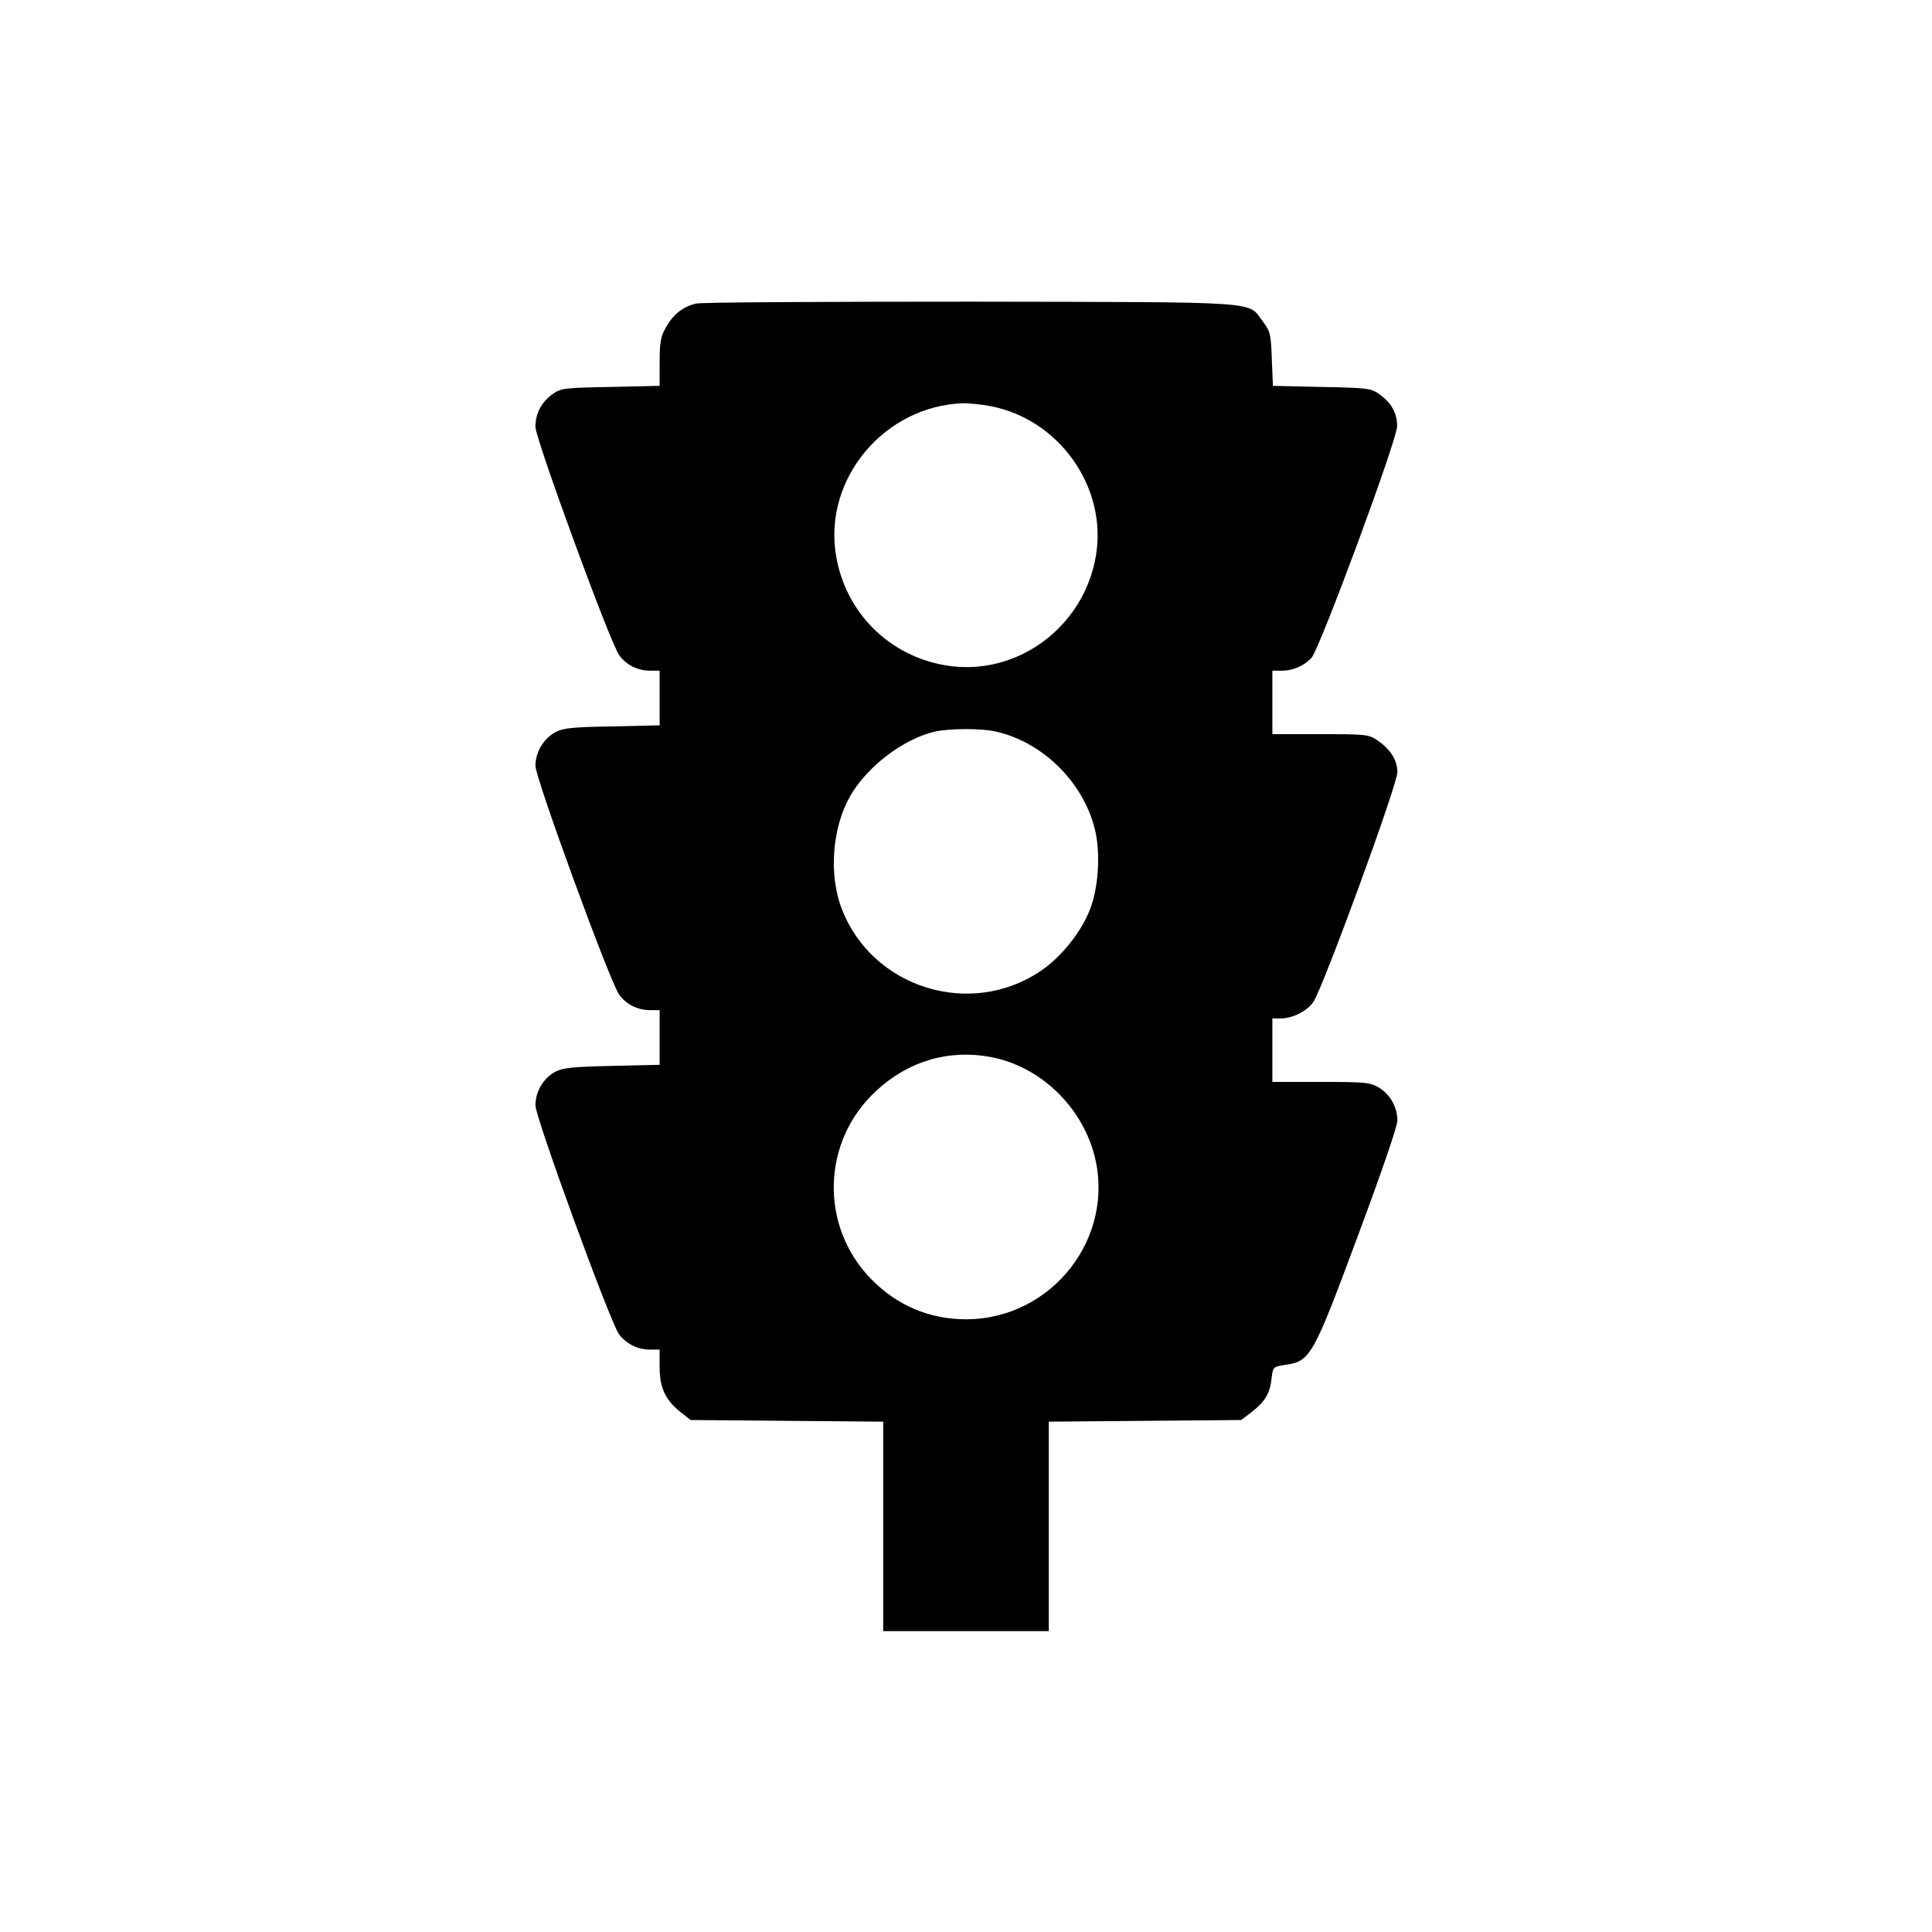
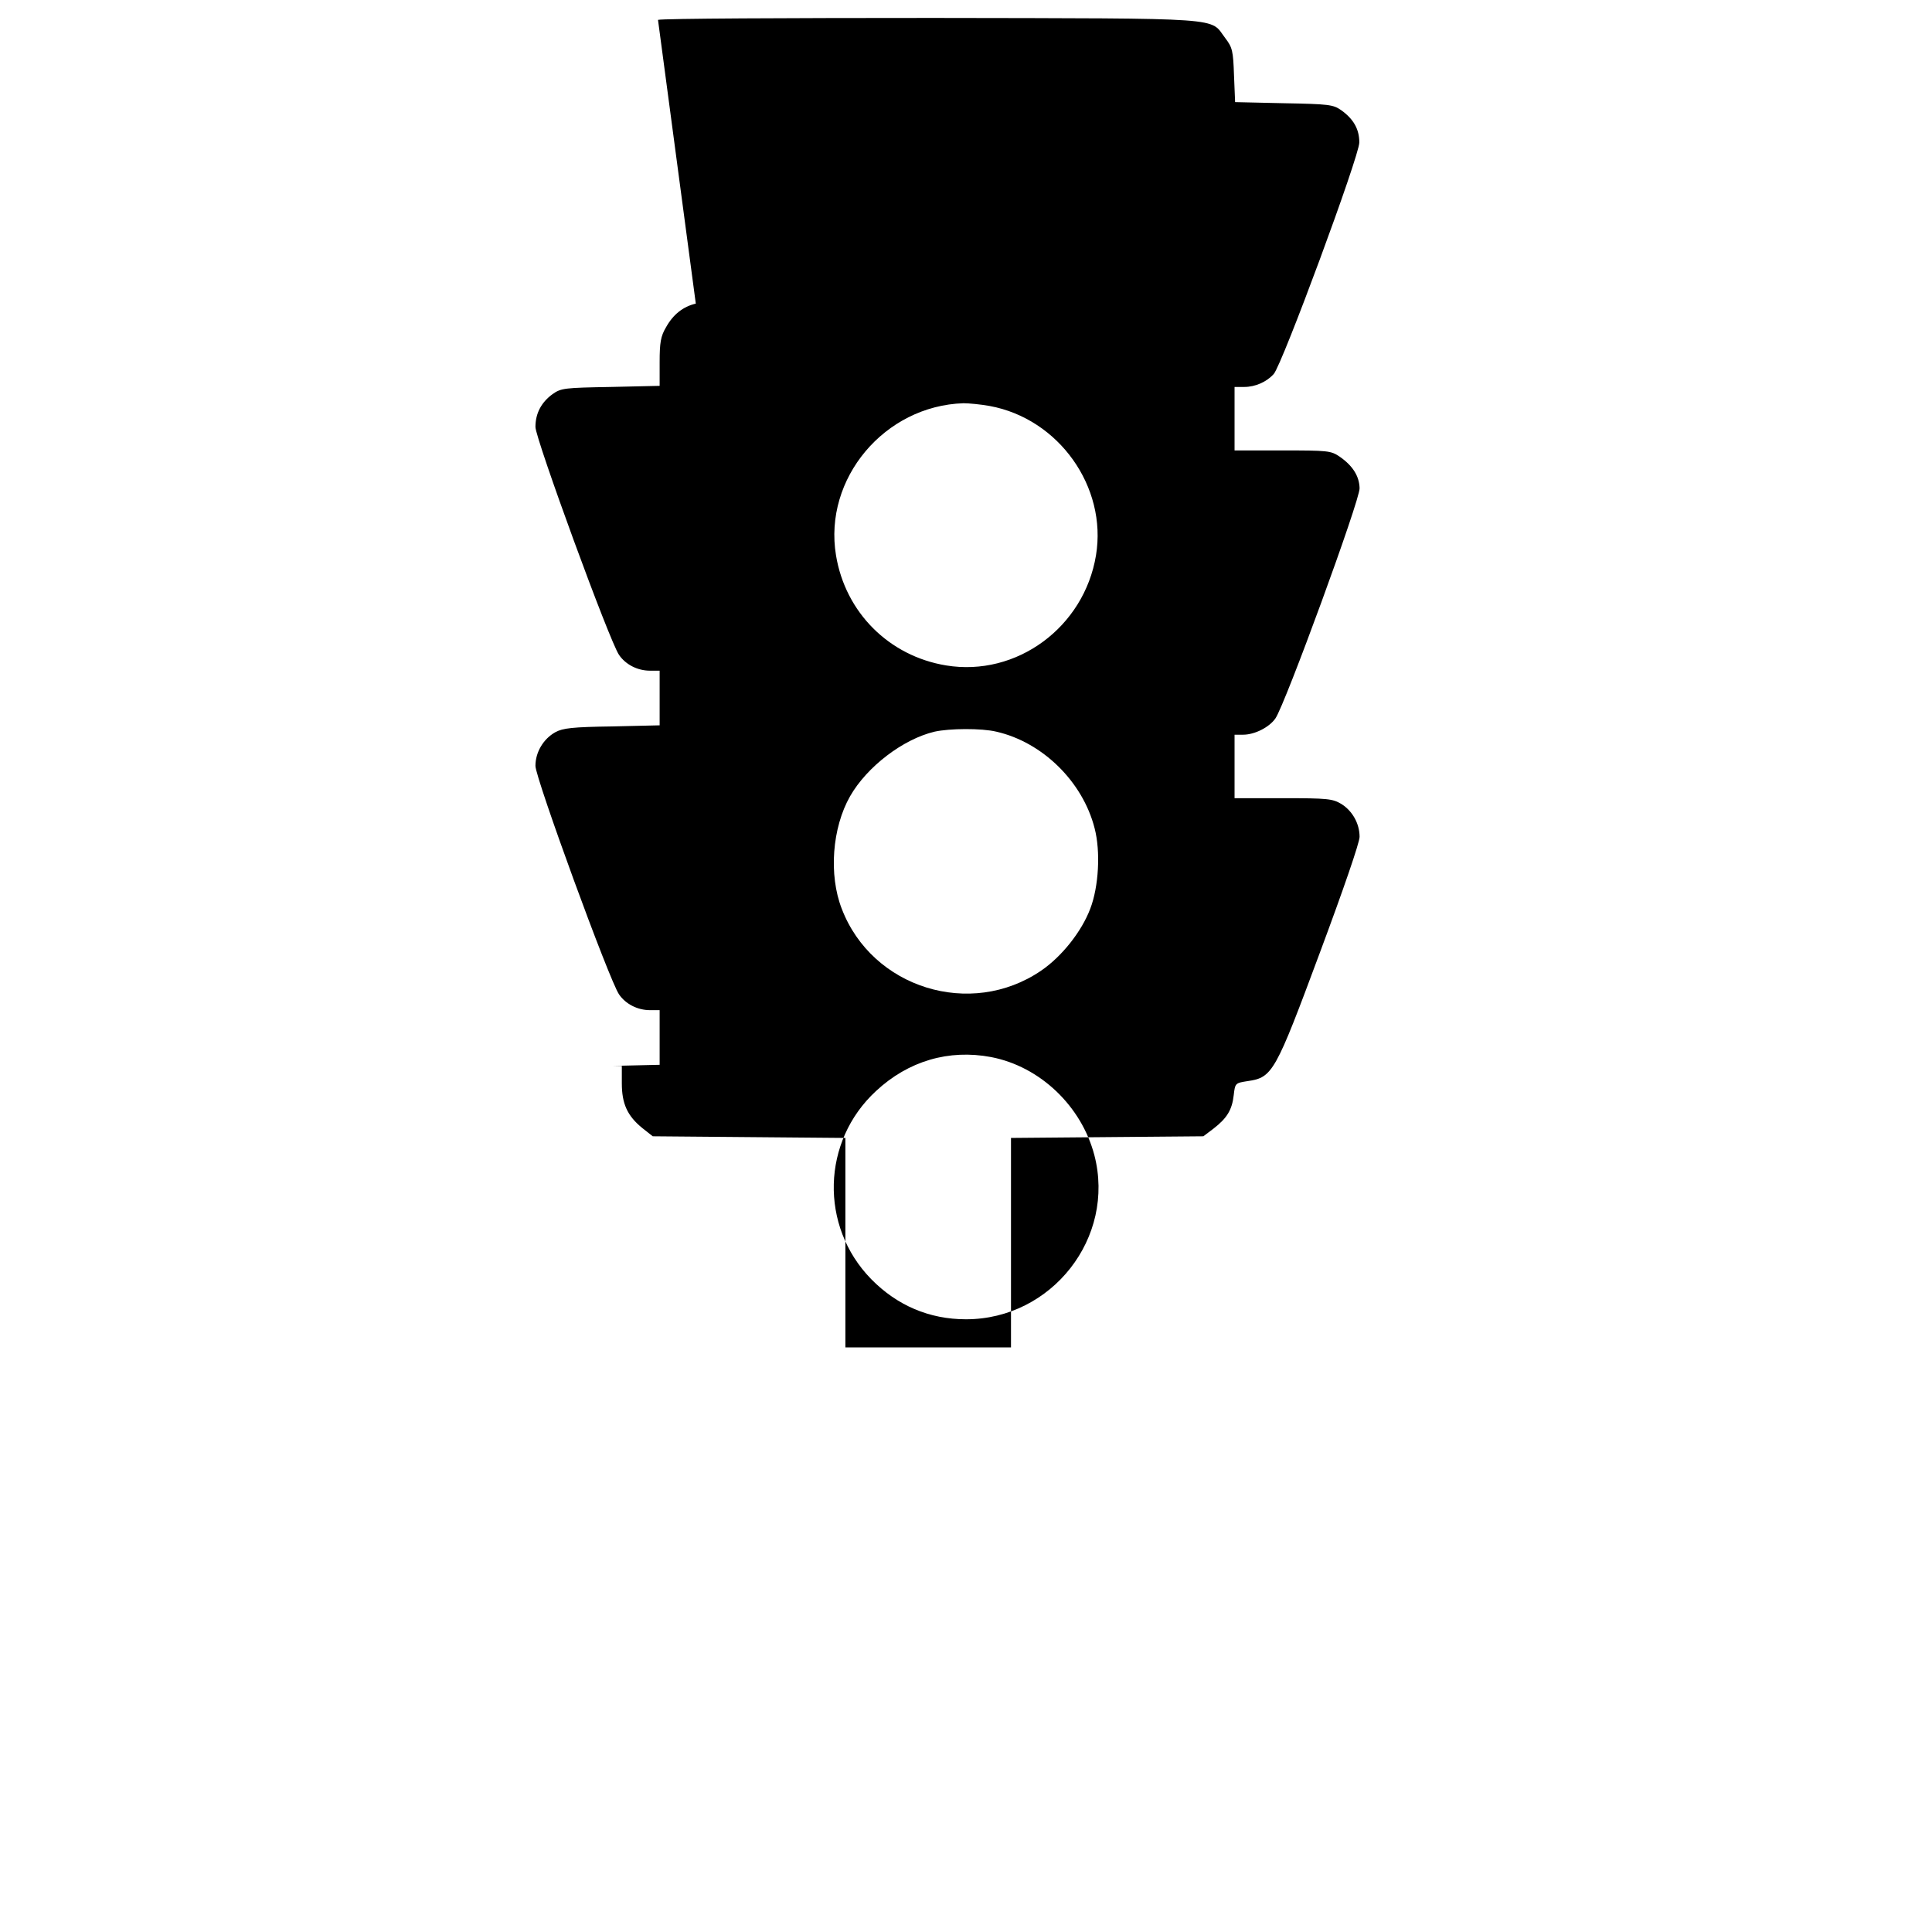
<svg xmlns="http://www.w3.org/2000/svg" version="1.0" width="700pt" height="700pt" viewBox="0 0 700 700" preserveAspectRatio="xMidYMid meet">
  <g transform="translate(0,700) scale(0.1,-0.1)" fill="#000000" stroke="none">
-     <path d="M2521 5900 c-46 -11 -82 -39 -108 -86 -19 -32 -23 -55 -23 -126 l0 -86 -177 -4 c-167 -3 -180 -4 -211 -26 -41 -30 -62 -70 -62 -119 0 -42 269 -778 303 -826 24 -35 67 -57 112 -57 l35 0 0 -99 0 -99 -172 -4 c-143 -2 -179 -6 -206 -21 -43 -24 -72 -72 -72 -122 0 -44 268 -778 303 -828 24 -35 67 -57 112 -57 l35 0 0 -99 0 -99 -172 -4 c-142 -3 -179 -7 -206 -21 -43 -23 -72 -72 -72 -122 0 -44 268 -778 302 -828 25 -35 68 -57 113 -57 l35 0 0 -63 c0 -74 20 -118 74 -162 l38 -30 349 -3 349 -3 0 -379 0 -380 300 0 300 0 0 380 0 379 348 3 349 3 37 28 c49 38 67 68 73 121 5 44 6 44 51 51 90 13 100 32 261 465 85 228 144 399 144 420 0 48 -26 94 -66 119 -32 19 -49 21 -211 21 l-176 0 0 115 0 115 31 0 c42 0 95 27 117 59 35 50 307 793 305 834 -1 44 -25 82 -73 115 -31 21 -43 22 -206 22 l-174 0 0 115 0 115 35 0 c40 0 81 18 107 47 30 33 311 792 310 839 0 48 -21 85 -66 117 -29 20 -44 22 -208 25 l-176 4 -4 97 c-3 89 -6 101 -31 134 -59 77 22 72 -1057 74 -531 0 -980 -2 -999 -7z m1065 -371 c250 -46 426 -293 385 -541 -43 -261 -288 -441 -543 -399 -207 34 -365 192 -399 399 -46 278 176 542 462 551 19 0 62 -4 95 -10z m24 -1180 c167 -38 313 -181 356 -350 22 -84 15 -212 -16 -292 -31 -82 -103 -173 -178 -224 -255 -174 -612 -63 -722 224 -48 123 -35 294 30 408 61 107 192 207 306 234 54 12 170 13 224 0z m-19 -1179 c177 -34 327 -177 374 -355 78 -299 -154 -595 -465 -595 -133 0 -250 50 -344 146 -187 192 -179 499 18 681 117 109 264 152 417 123z" />
+     <path d="M2521 5900 c-46 -11 -82 -39 -108 -86 -19 -32 -23 -55 -23 -126 l0 -86 -177 -4 c-167 -3 -180 -4 -211 -26 -41 -30 -62 -70 -62 -119 0 -42 269 -778 303 -826 24 -35 67 -57 112 -57 l35 0 0 -99 0 -99 -172 -4 c-143 -2 -179 -6 -206 -21 -43 -24 -72 -72 -72 -122 0 -44 268 -778 303 -828 24 -35 67 -57 112 -57 l35 0 0 -99 0 -99 -172 -4 l35 0 0 -63 c0 -74 20 -118 74 -162 l38 -30 349 -3 349 -3 0 -379 0 -380 300 0 300 0 0 380 0 379 348 3 349 3 37 28 c49 38 67 68 73 121 5 44 6 44 51 51 90 13 100 32 261 465 85 228 144 399 144 420 0 48 -26 94 -66 119 -32 19 -49 21 -211 21 l-176 0 0 115 0 115 31 0 c42 0 95 27 117 59 35 50 307 793 305 834 -1 44 -25 82 -73 115 -31 21 -43 22 -206 22 l-174 0 0 115 0 115 35 0 c40 0 81 18 107 47 30 33 311 792 310 839 0 48 -21 85 -66 117 -29 20 -44 22 -208 25 l-176 4 -4 97 c-3 89 -6 101 -31 134 -59 77 22 72 -1057 74 -531 0 -980 -2 -999 -7z m1065 -371 c250 -46 426 -293 385 -541 -43 -261 -288 -441 -543 -399 -207 34 -365 192 -399 399 -46 278 176 542 462 551 19 0 62 -4 95 -10z m24 -1180 c167 -38 313 -181 356 -350 22 -84 15 -212 -16 -292 -31 -82 -103 -173 -178 -224 -255 -174 -612 -63 -722 224 -48 123 -35 294 30 408 61 107 192 207 306 234 54 12 170 13 224 0z m-19 -1179 c177 -34 327 -177 374 -355 78 -299 -154 -595 -465 -595 -133 0 -250 50 -344 146 -187 192 -179 499 18 681 117 109 264 152 417 123z" />
  </g>
</svg>